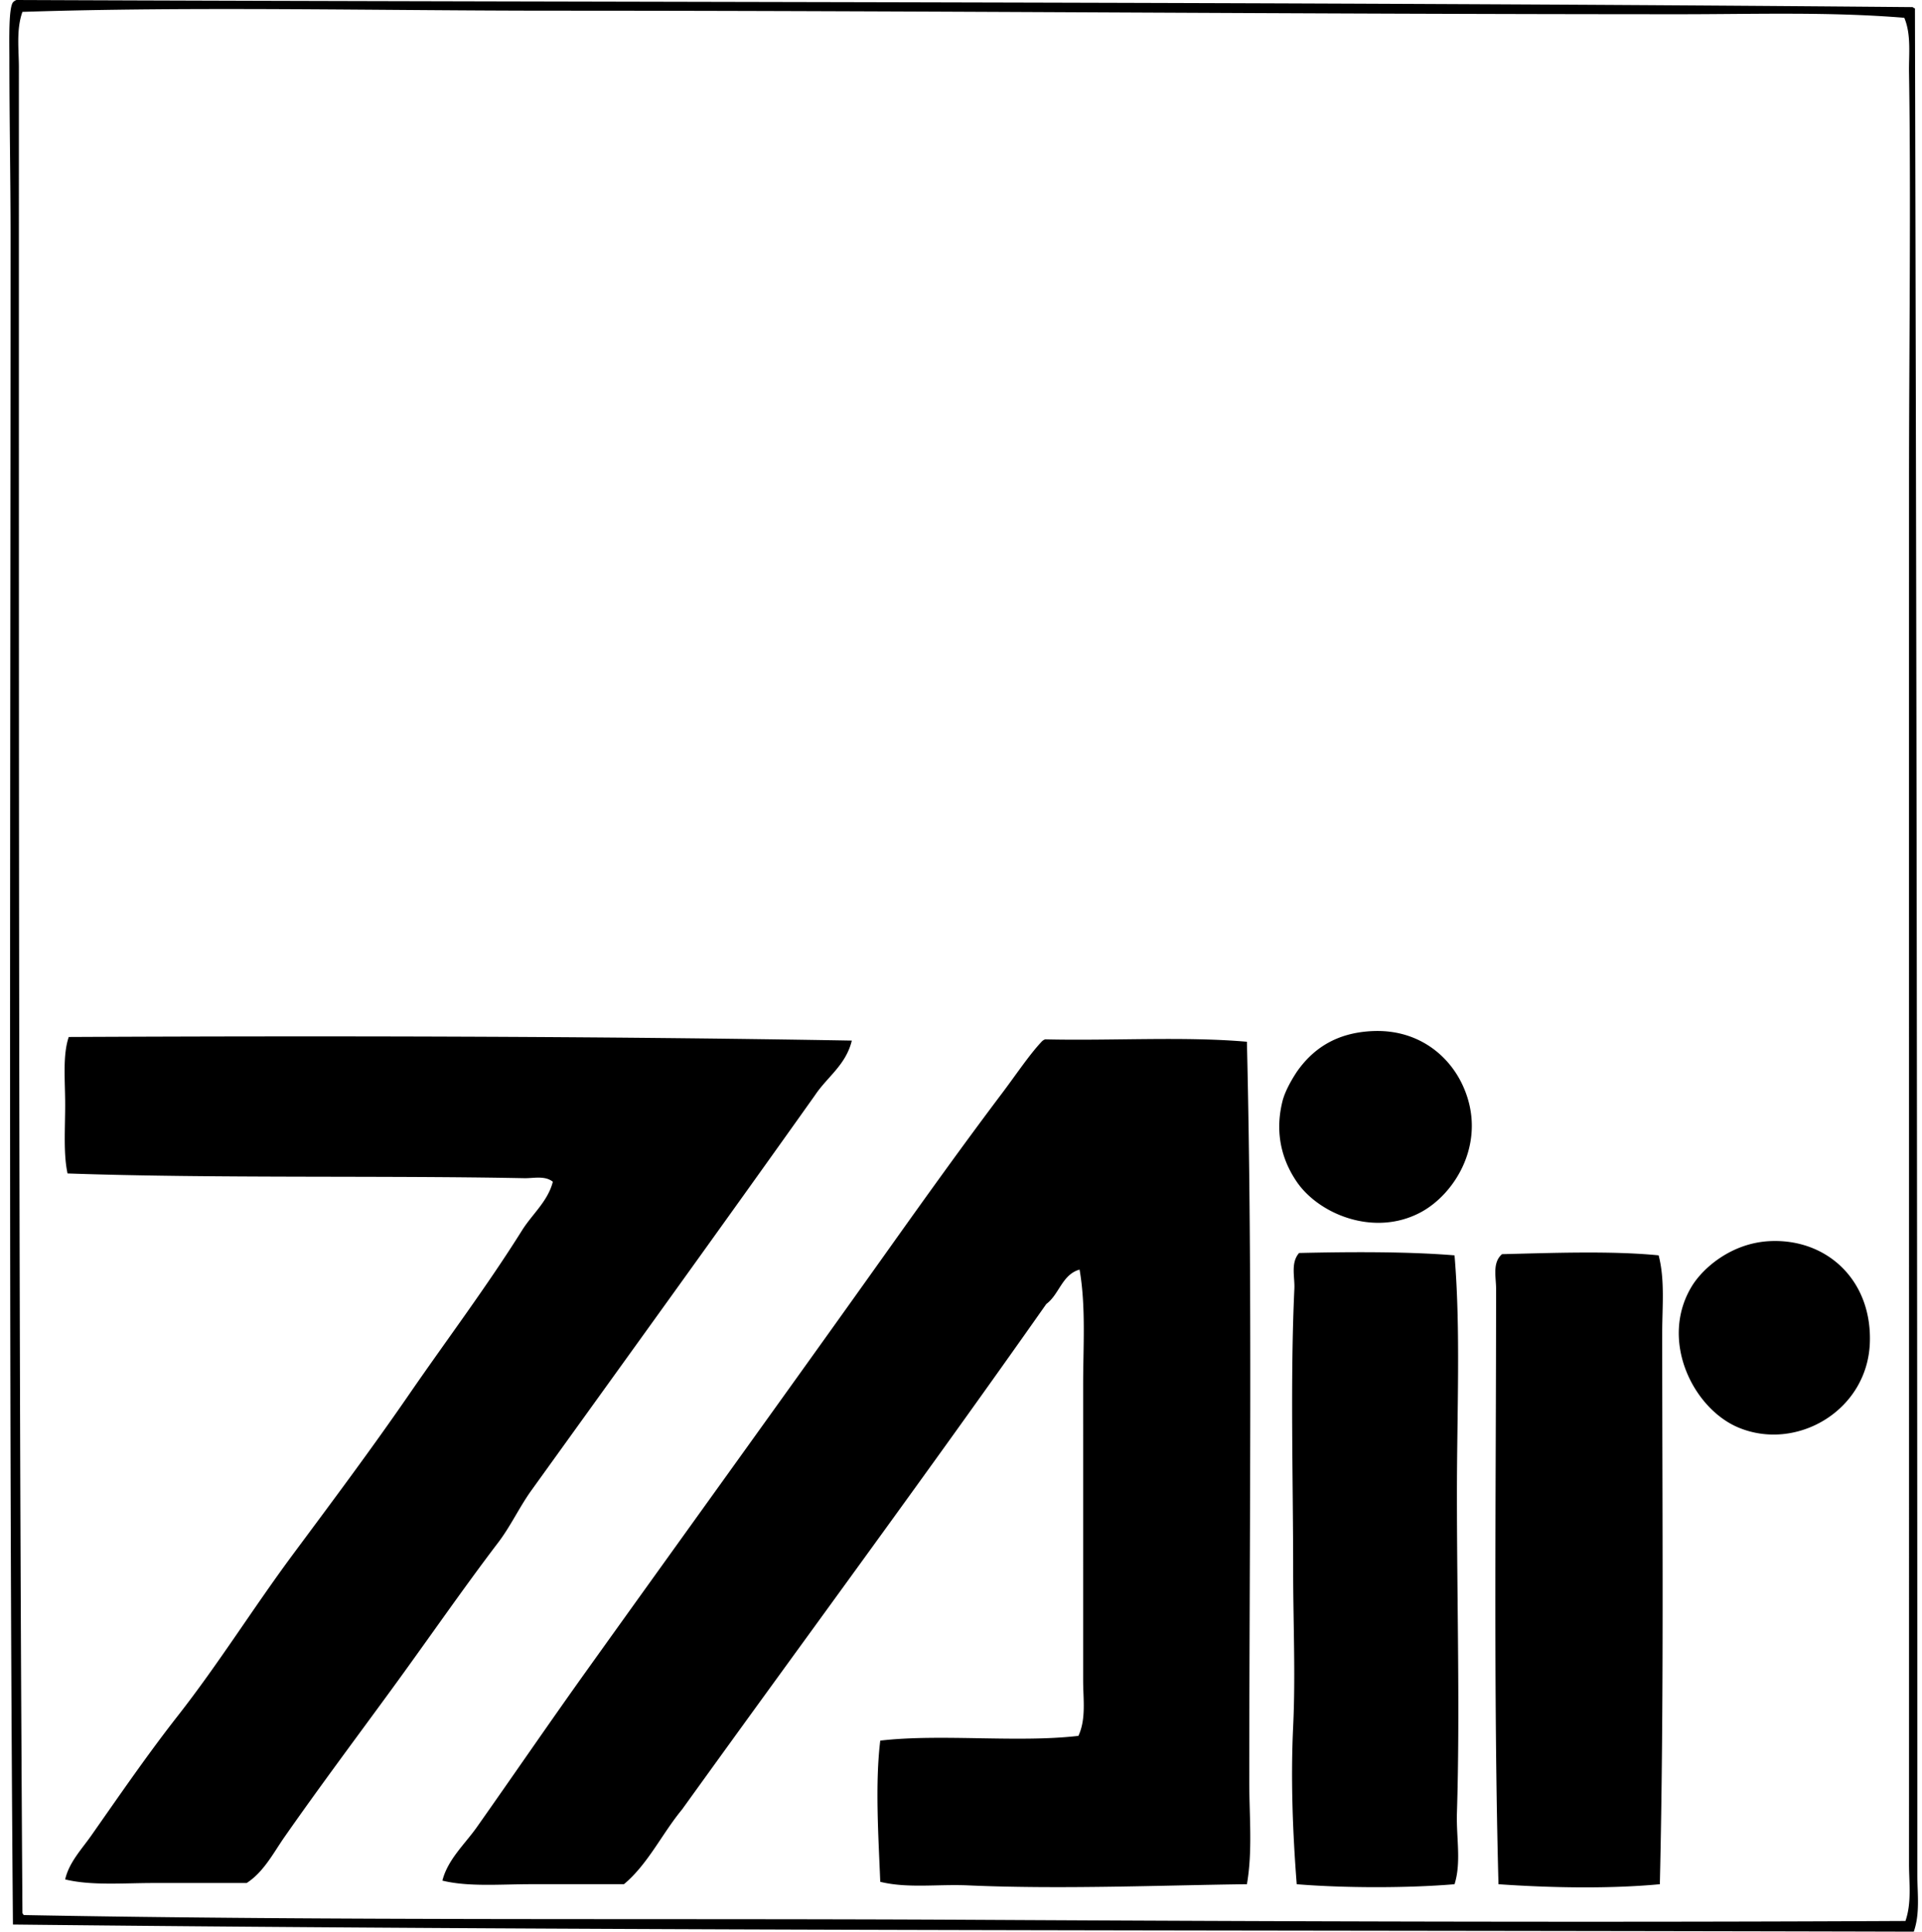
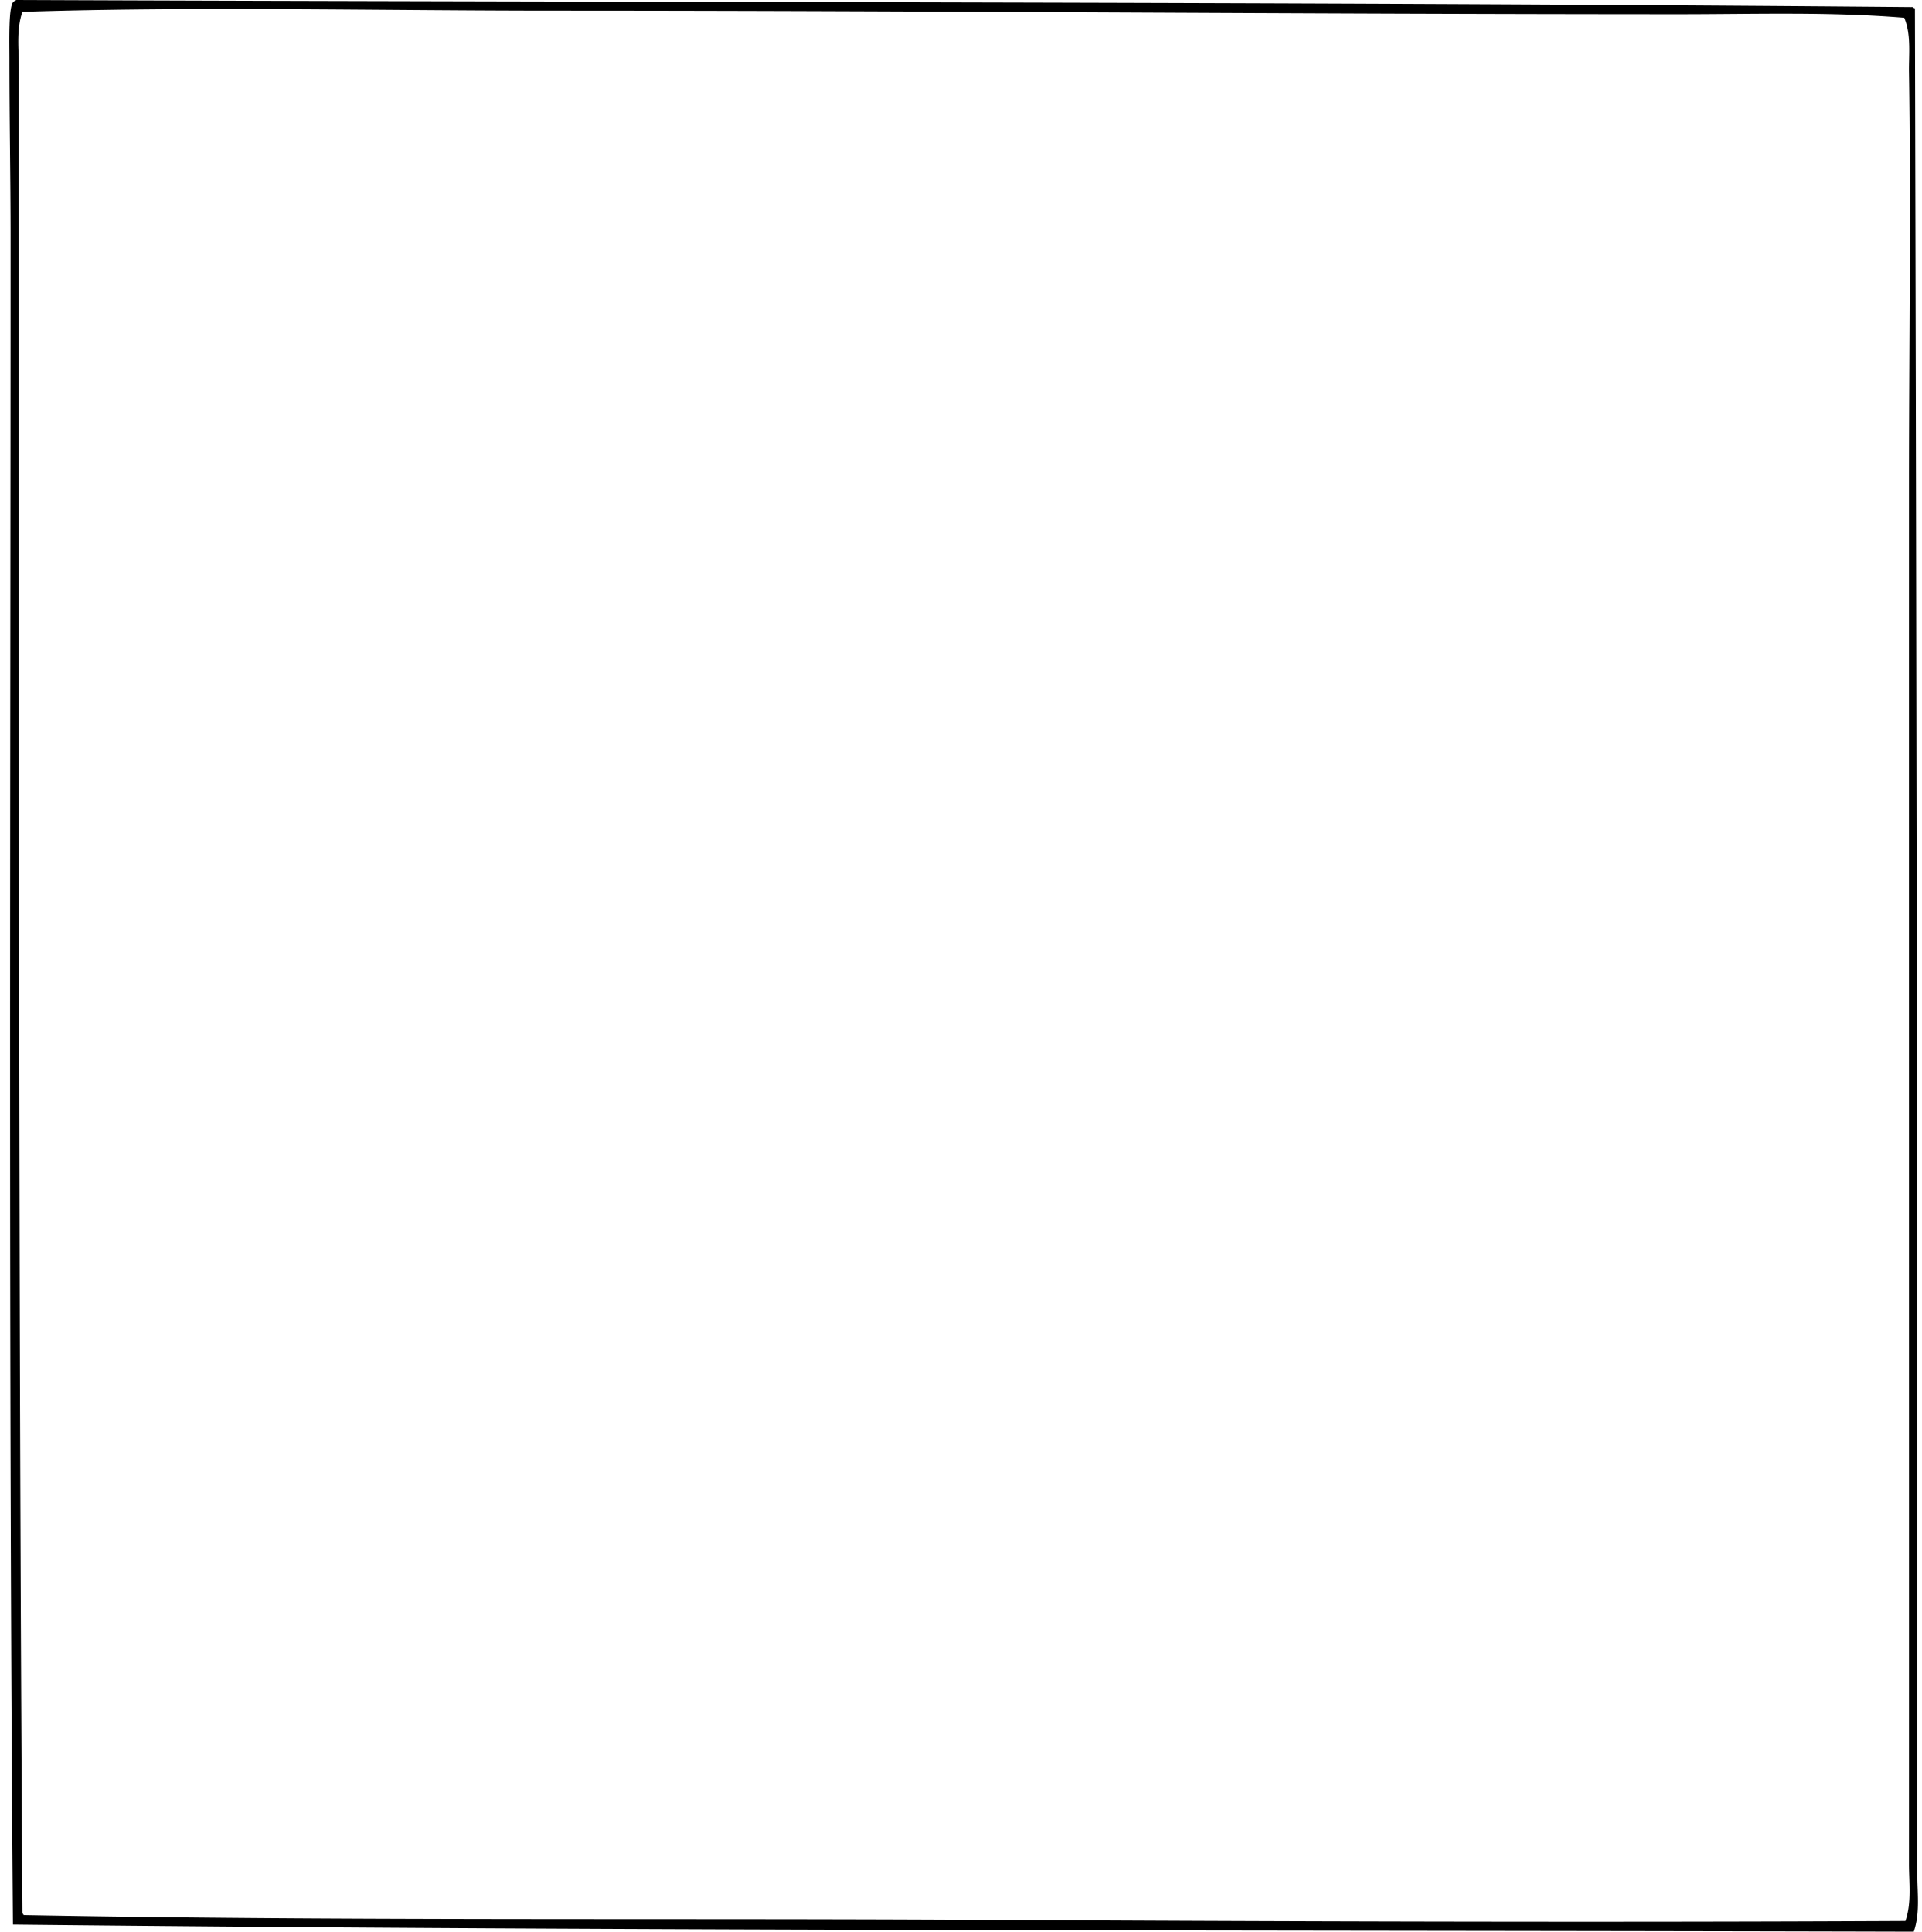
<svg xmlns="http://www.w3.org/2000/svg" width="199" height="200" fill="none" viewBox="0 0 199 200">
  <path fill="#000" fill-rule="evenodd" d="M198.269.86c.166 65.58.251 128.071.248 193.242 0 1.957.296 4-.368 5.898-64.335-.169-131.69-.031-196.81-.738-.462-57.692-.245-117.075-.245-174.815 0-5.793-.122-12.181-.122-18.429C.969 4.184.882.866 1.34.245A.881.881 0 0 1 1.707 0C67.3.26 133.137.171 197.9.736c.199-.034.212.117.37.125Zm-24.45.614c-38.593-.003-78.373-.365-116.338-.368-18.31 0-37.477-.455-55.16.123-.654 1.849-.366 3.88-.366 5.775 0 14.69-.002 28.807 0 42.997.003 48.626.044 98.578.368 148.035 0 .122.1.145.125.245 32.501.61 65.426.319 97.909.49 32.639.174 64.814.284 96.929.123.659-1.898.37-3.936.37-5.898.008-47.914-.007-94.895 0-142.998.003-13.86.21-29.341 0-42.506-.03-1.85.245-3.9-.49-5.65-7.778-.639-15.602-.366-23.347-.368Z" clip-rule="evenodd" />
-   <path fill="#000" fill-rule="evenodd" d="M142.125 106.757c4.549-.199 7.839 2.376 9.336 5.651 2.611 5.708-.733 11.208-4.422 13.144-4.812 2.526-10.498.146-12.776-3.193-1.109-1.624-2.45-4.465-1.474-8.355.33-1.315 1.392-2.912 1.596-3.193 1.574-2.171 3.906-3.888 7.74-4.054Zm-53.929.984c-.616 2.536-2.55 3.757-3.809 5.65-9.69 13.64-19.54 27.265-29.361 40.91-1.244 1.731-2.151 3.711-3.441 5.405-3.74 4.914-7.339 10.145-11.055 15.231-3.694 5.057-7.44 10.061-11.055 15.234-1.162 1.663-2.154 3.637-3.934 4.792H15.96c-3.234 0-6.506.288-9.213-.371.398-1.76 1.716-3.134 2.705-4.544 2.883-4.115 5.806-8.373 8.968-12.409 4.207-5.369 7.85-11.231 11.916-16.707 4.056-5.461 8.156-10.943 12.04-16.585 3.888-5.646 8.016-11.119 11.671-16.953 1.053-1.684 2.677-3.009 3.193-5.038-.82-.659-2.015-.35-2.948-.367-14.866-.292-32.191.035-47.298-.491-.442-2.023-.247-4.646-.247-7.126 0-2.529-.276-5.099.37-7.004 26.552-.125 54.739-.087 81.079.373Zm40.907.12c.6 25.357.245 50.767.245 76.657 0 3.571.353 7.129-.245 10.568-8.748.107-19.206.549-28.871.122-3.155-.14-6.238.33-9.091-.368-.181-4.536-.55-10.168 0-14.621 6.27-.73 14.243.241 20.514-.49.817-1.752.49-3.826.49-5.775 0-10.338.003-19.658 0-30.466 0-4.081.299-8.181-.368-12.038-1.818.516-2.099 2.57-3.443 3.561-12.39 17.622-25.152 34.881-37.714 52.335-2.077 2.508-3.52 5.653-6.018 7.74h-9.584c-3.229 0-6.514.293-9.214-.371.557-2.191 2.322-3.773 3.564-5.53 3.826-5.428 7.606-10.953 11.548-16.46 10.322-14.422 20.593-28.631 31.08-43.367 3.73-5.239 7.717-10.815 11.794-16.217 1.374-1.822 2.802-3.957 4.054-5.283a.872.872 0 0 1 .37-.245c6.886.164 14.417-.322 20.889.248Zm54.177 20.641c5.903-.265 10.575 4.082 10.319 10.565-.278 7.024-7.639 11.259-13.637 8.723-4.69-1.985-8.181-9.053-4.792-14.618 1.162-1.903 4.125-4.493 8.11-4.67Zm-32.68 1.474c.646 7.725.248 16.151.248 24.693 0 11.252.327 22.593 0 33.047-.079 2.509.47 5.107-.248 7.372-4.884.414-11.451.401-16.34 0-.406-5.249-.631-10.789-.368-16.34.253-5.331 0-10.761 0-16.092 0-9.543-.309-19.913.126-29.239.056-1.175-.409-2.674.49-3.686 5.081-.117 11.132-.163 16.092.245Zm21.132 0c.662 2.549.37 5.313.37 7.988-.002 18.784.197 38.291-.245 57.124-5.157.486-11.236.383-16.708 0-.526-19.829-.247-40.754-.247-61.671 0-1.183-.406-2.687.615-3.563 5.086-.125 11.334-.363 16.215.122Z" clip-rule="evenodd" />
</svg>